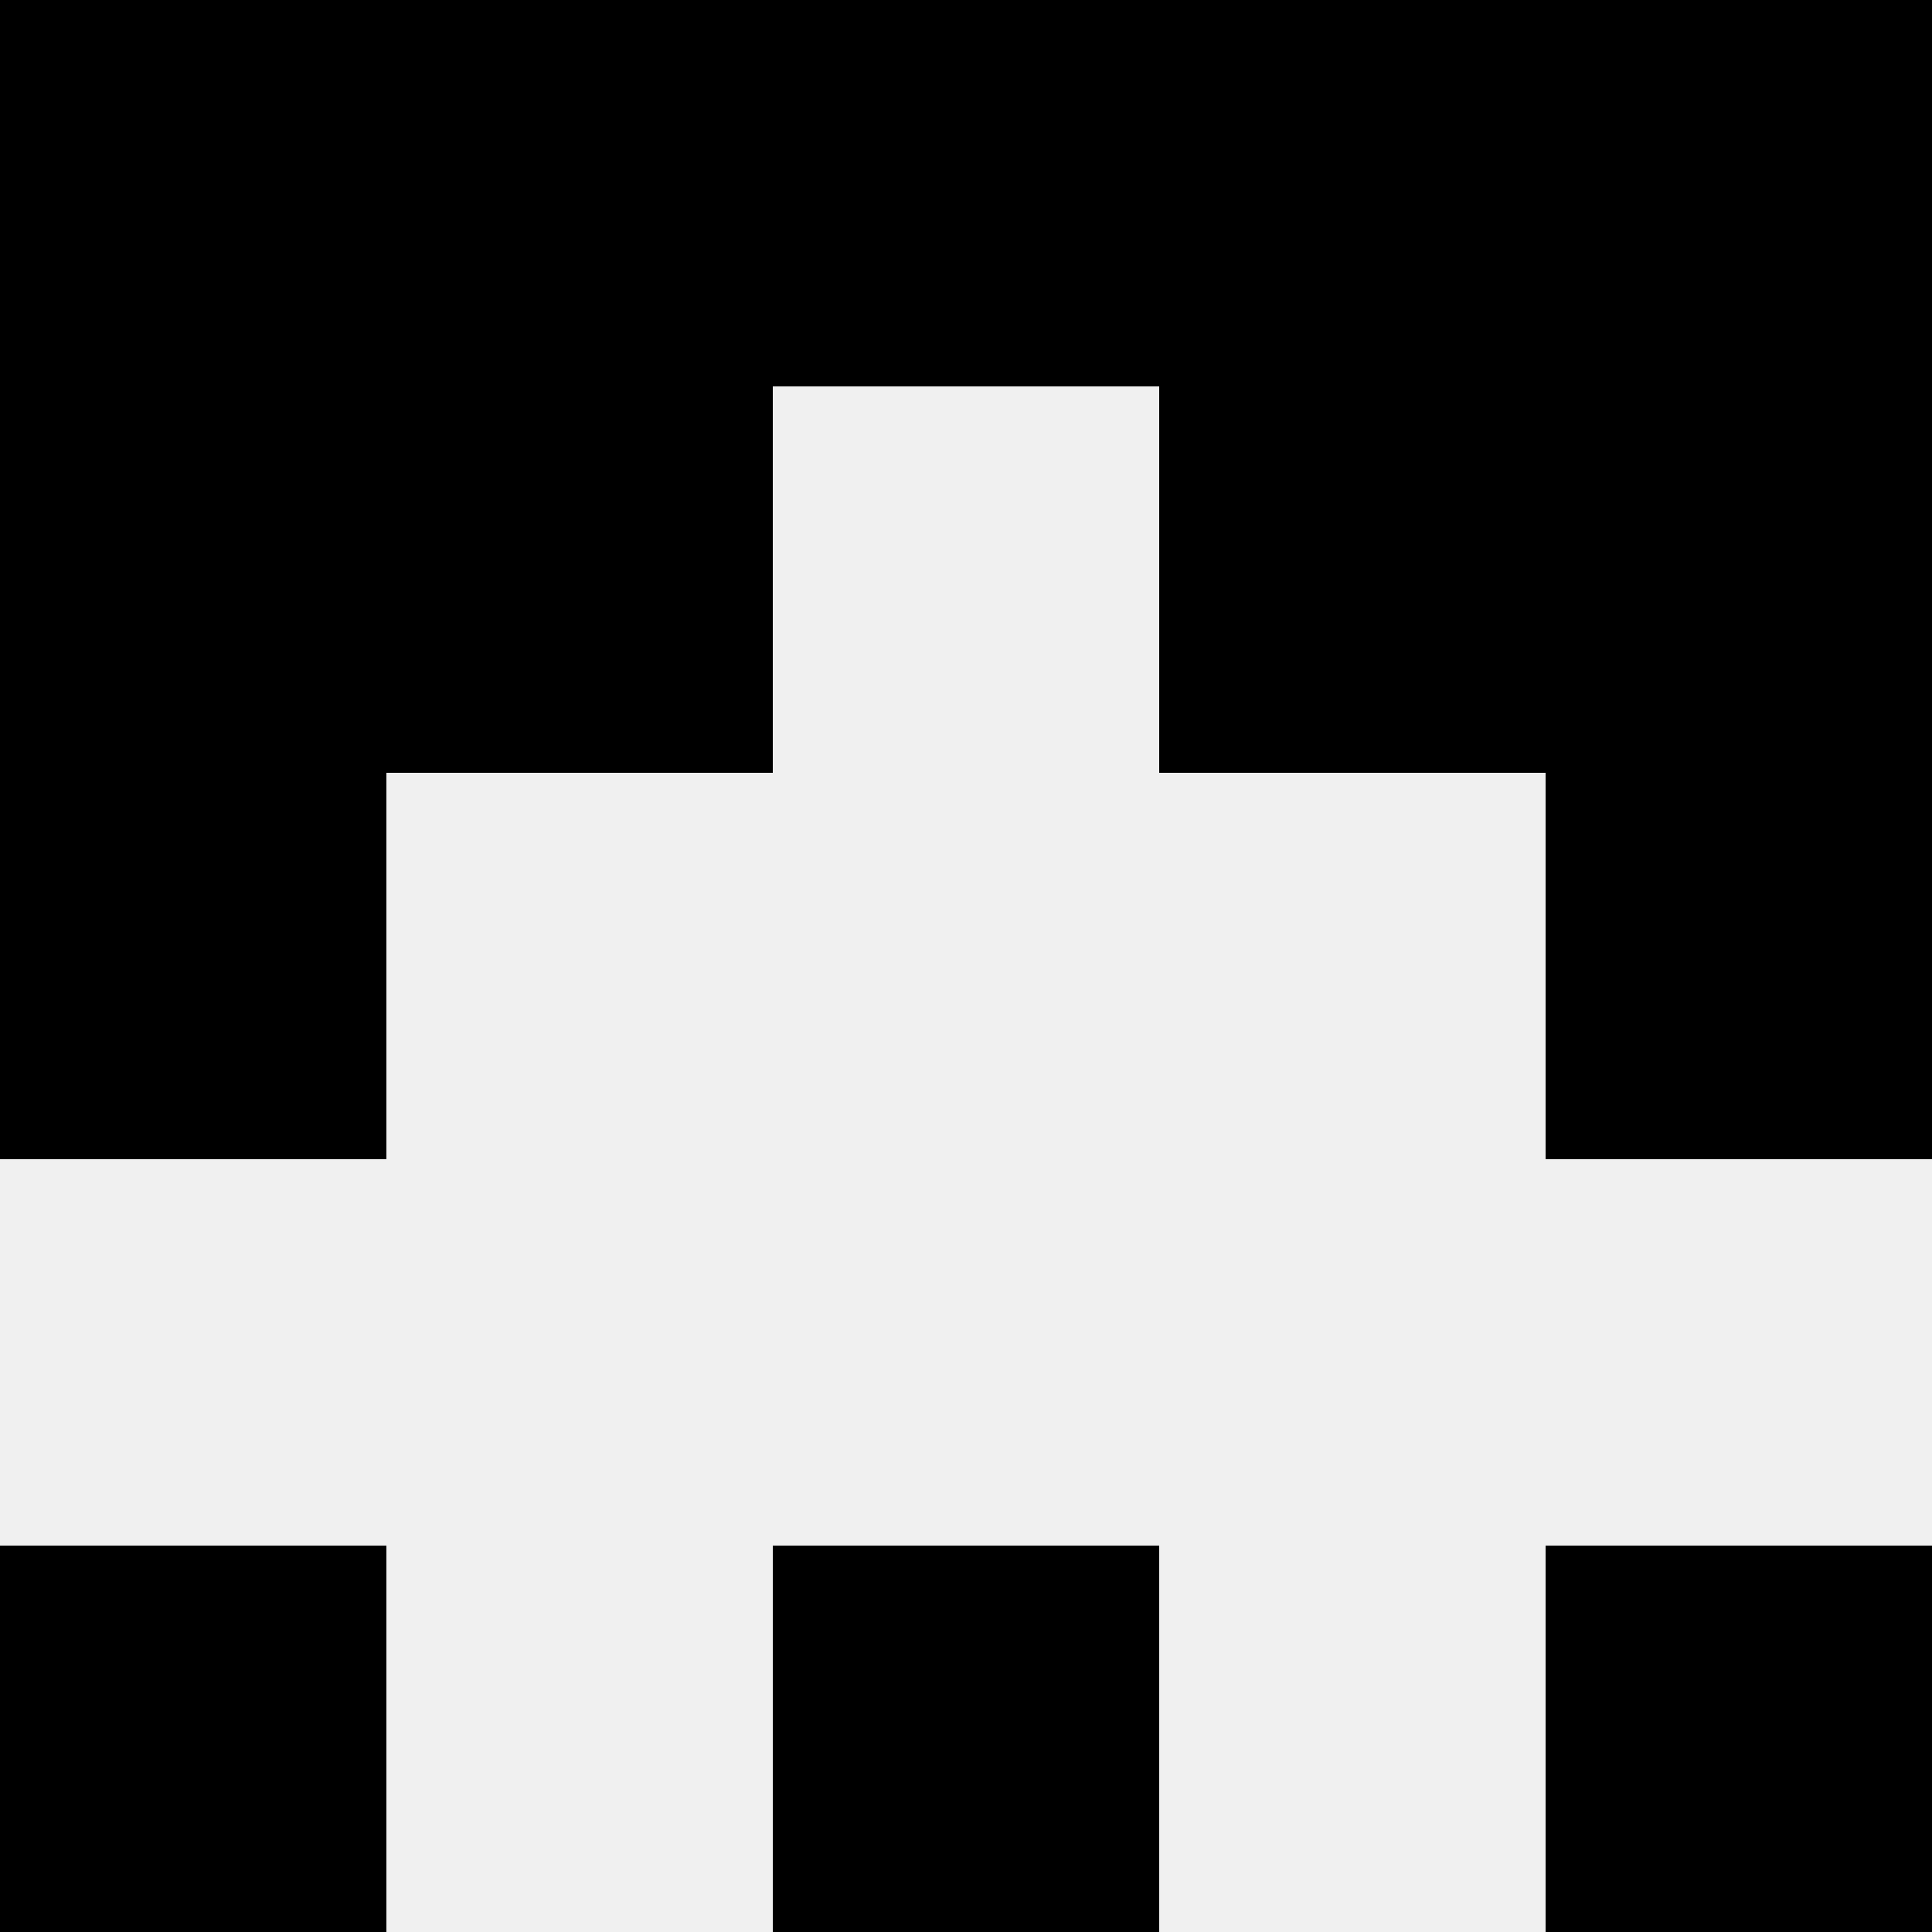
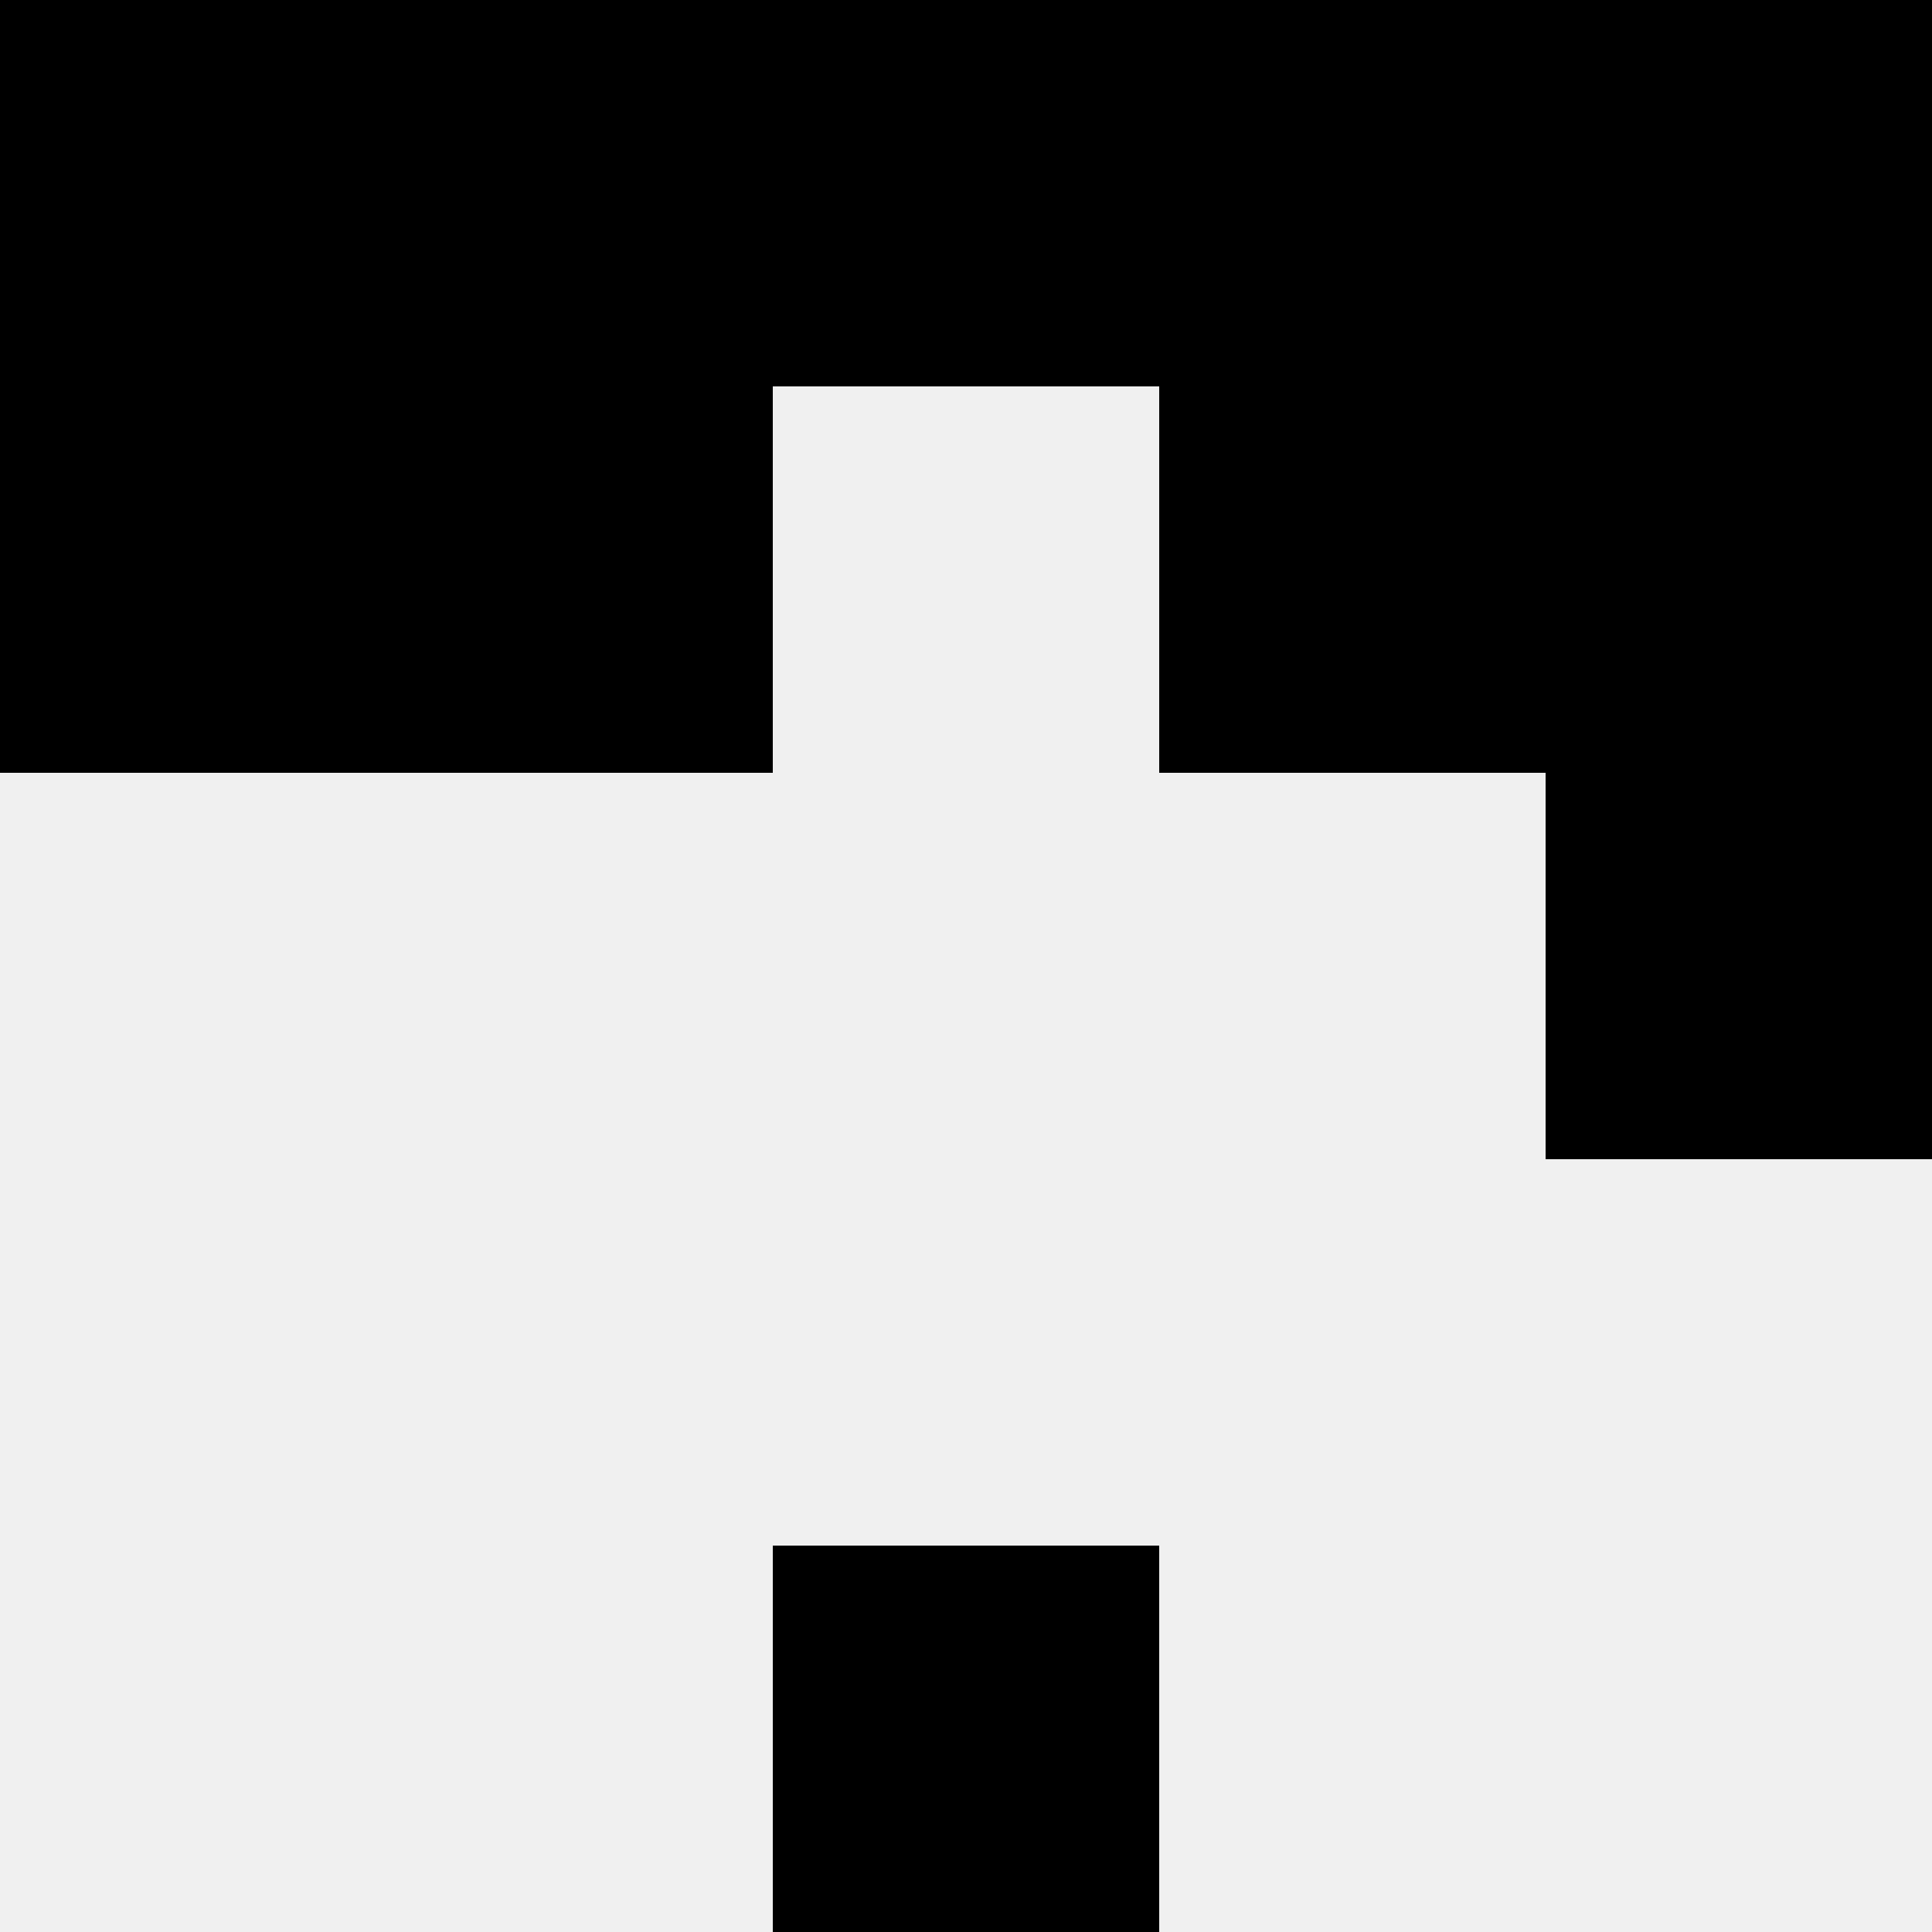
<svg xmlns="http://www.w3.org/2000/svg" width="80" height="80">
  <rect width="100%" height="100%" fill="#f0f0f0" />
  <rect x="0" y="0" width="16" height="16" fill="hsl(42, 70%, 50%)" />
  <rect x="64" y="0" width="16" height="16" fill="hsl(42, 70%, 50%)" />
  <rect x="16" y="0" width="16" height="16" fill="hsl(42, 70%, 50%)" />
  <rect x="48" y="0" width="16" height="16" fill="hsl(42, 70%, 50%)" />
  <rect x="32" y="0" width="16" height="16" fill="hsl(42, 70%, 50%)" />
  <rect x="32" y="0" width="16" height="16" fill="hsl(42, 70%, 50%)" />
  <rect x="0" y="16" width="16" height="16" fill="hsl(42, 70%, 50%)" />
  <rect x="64" y="16" width="16" height="16" fill="hsl(42, 70%, 50%)" />
  <rect x="16" y="16" width="16" height="16" fill="hsl(42, 70%, 50%)" />
  <rect x="48" y="16" width="16" height="16" fill="hsl(42, 70%, 50%)" />
-   <rect x="0" y="32" width="16" height="16" fill="hsl(42, 70%, 50%)" />
  <rect x="64" y="32" width="16" height="16" fill="hsl(42, 70%, 50%)" />
-   <rect x="0" y="64" width="16" height="16" fill="hsl(42, 70%, 50%)" />
-   <rect x="64" y="64" width="16" height="16" fill="hsl(42, 70%, 50%)" />
-   <rect x="32" y="64" width="16" height="16" fill="hsl(42, 70%, 50%)" />
  <rect x="32" y="64" width="16" height="16" fill="hsl(42, 70%, 50%)" />
</svg>